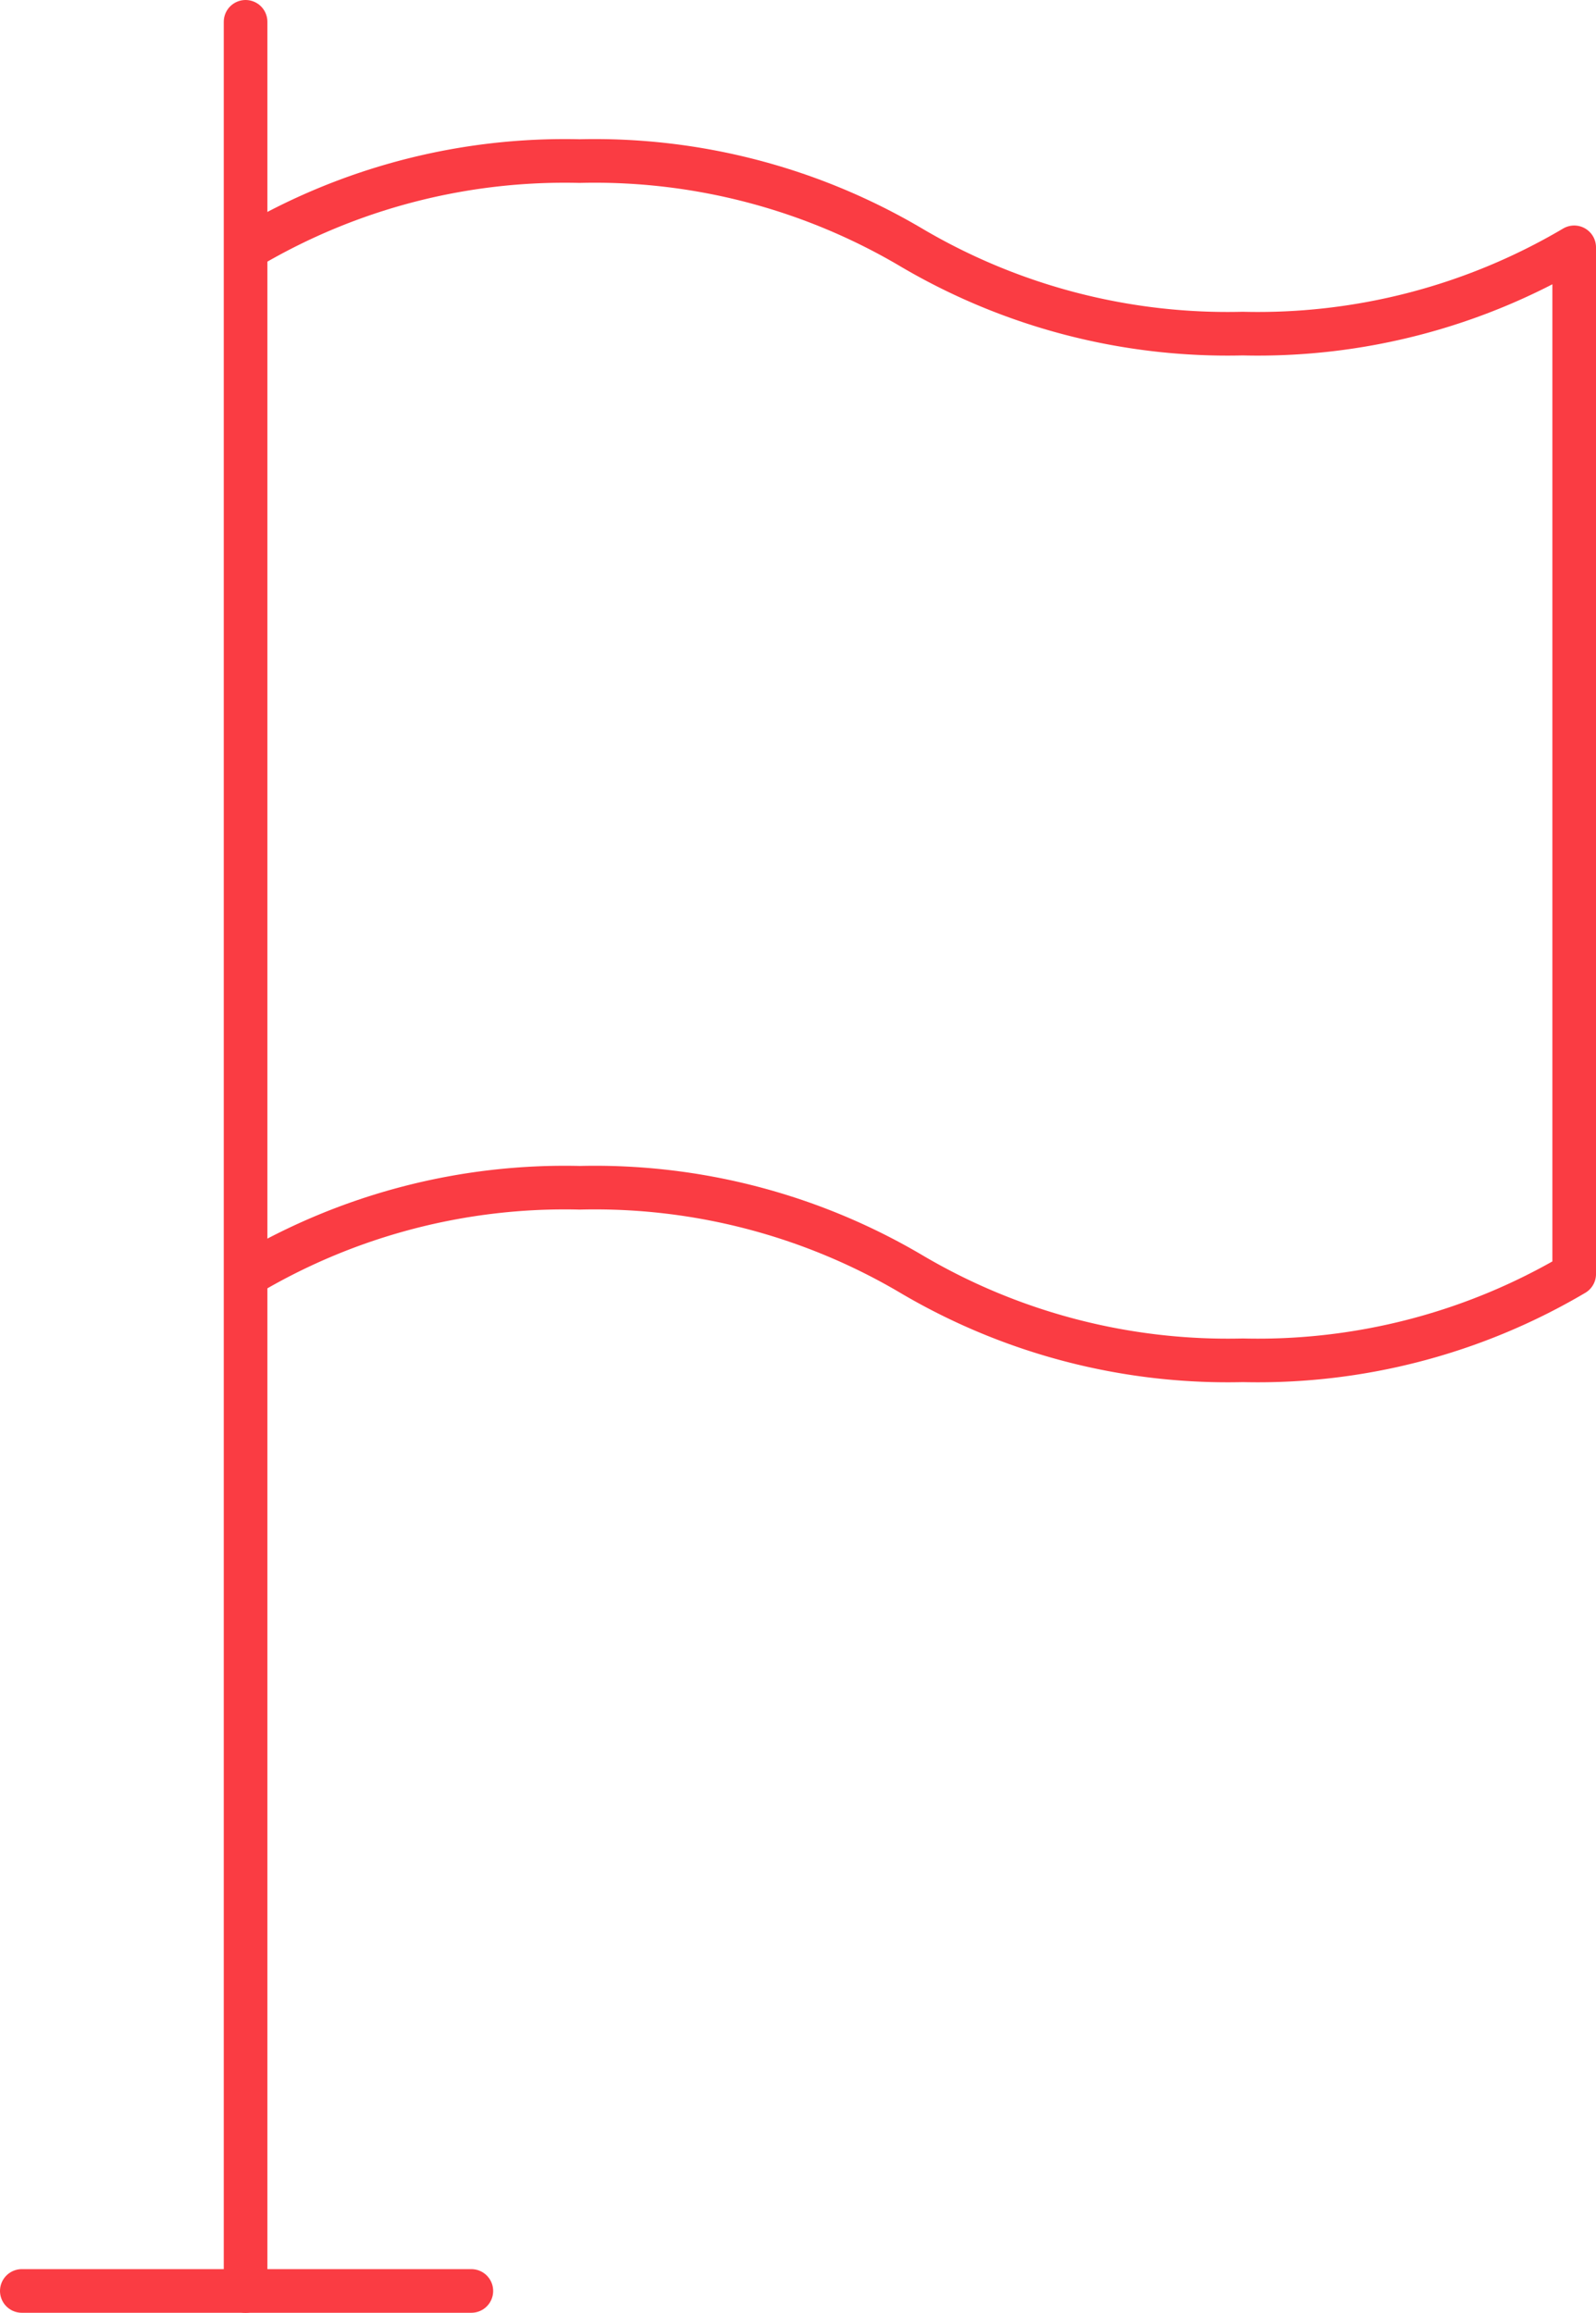
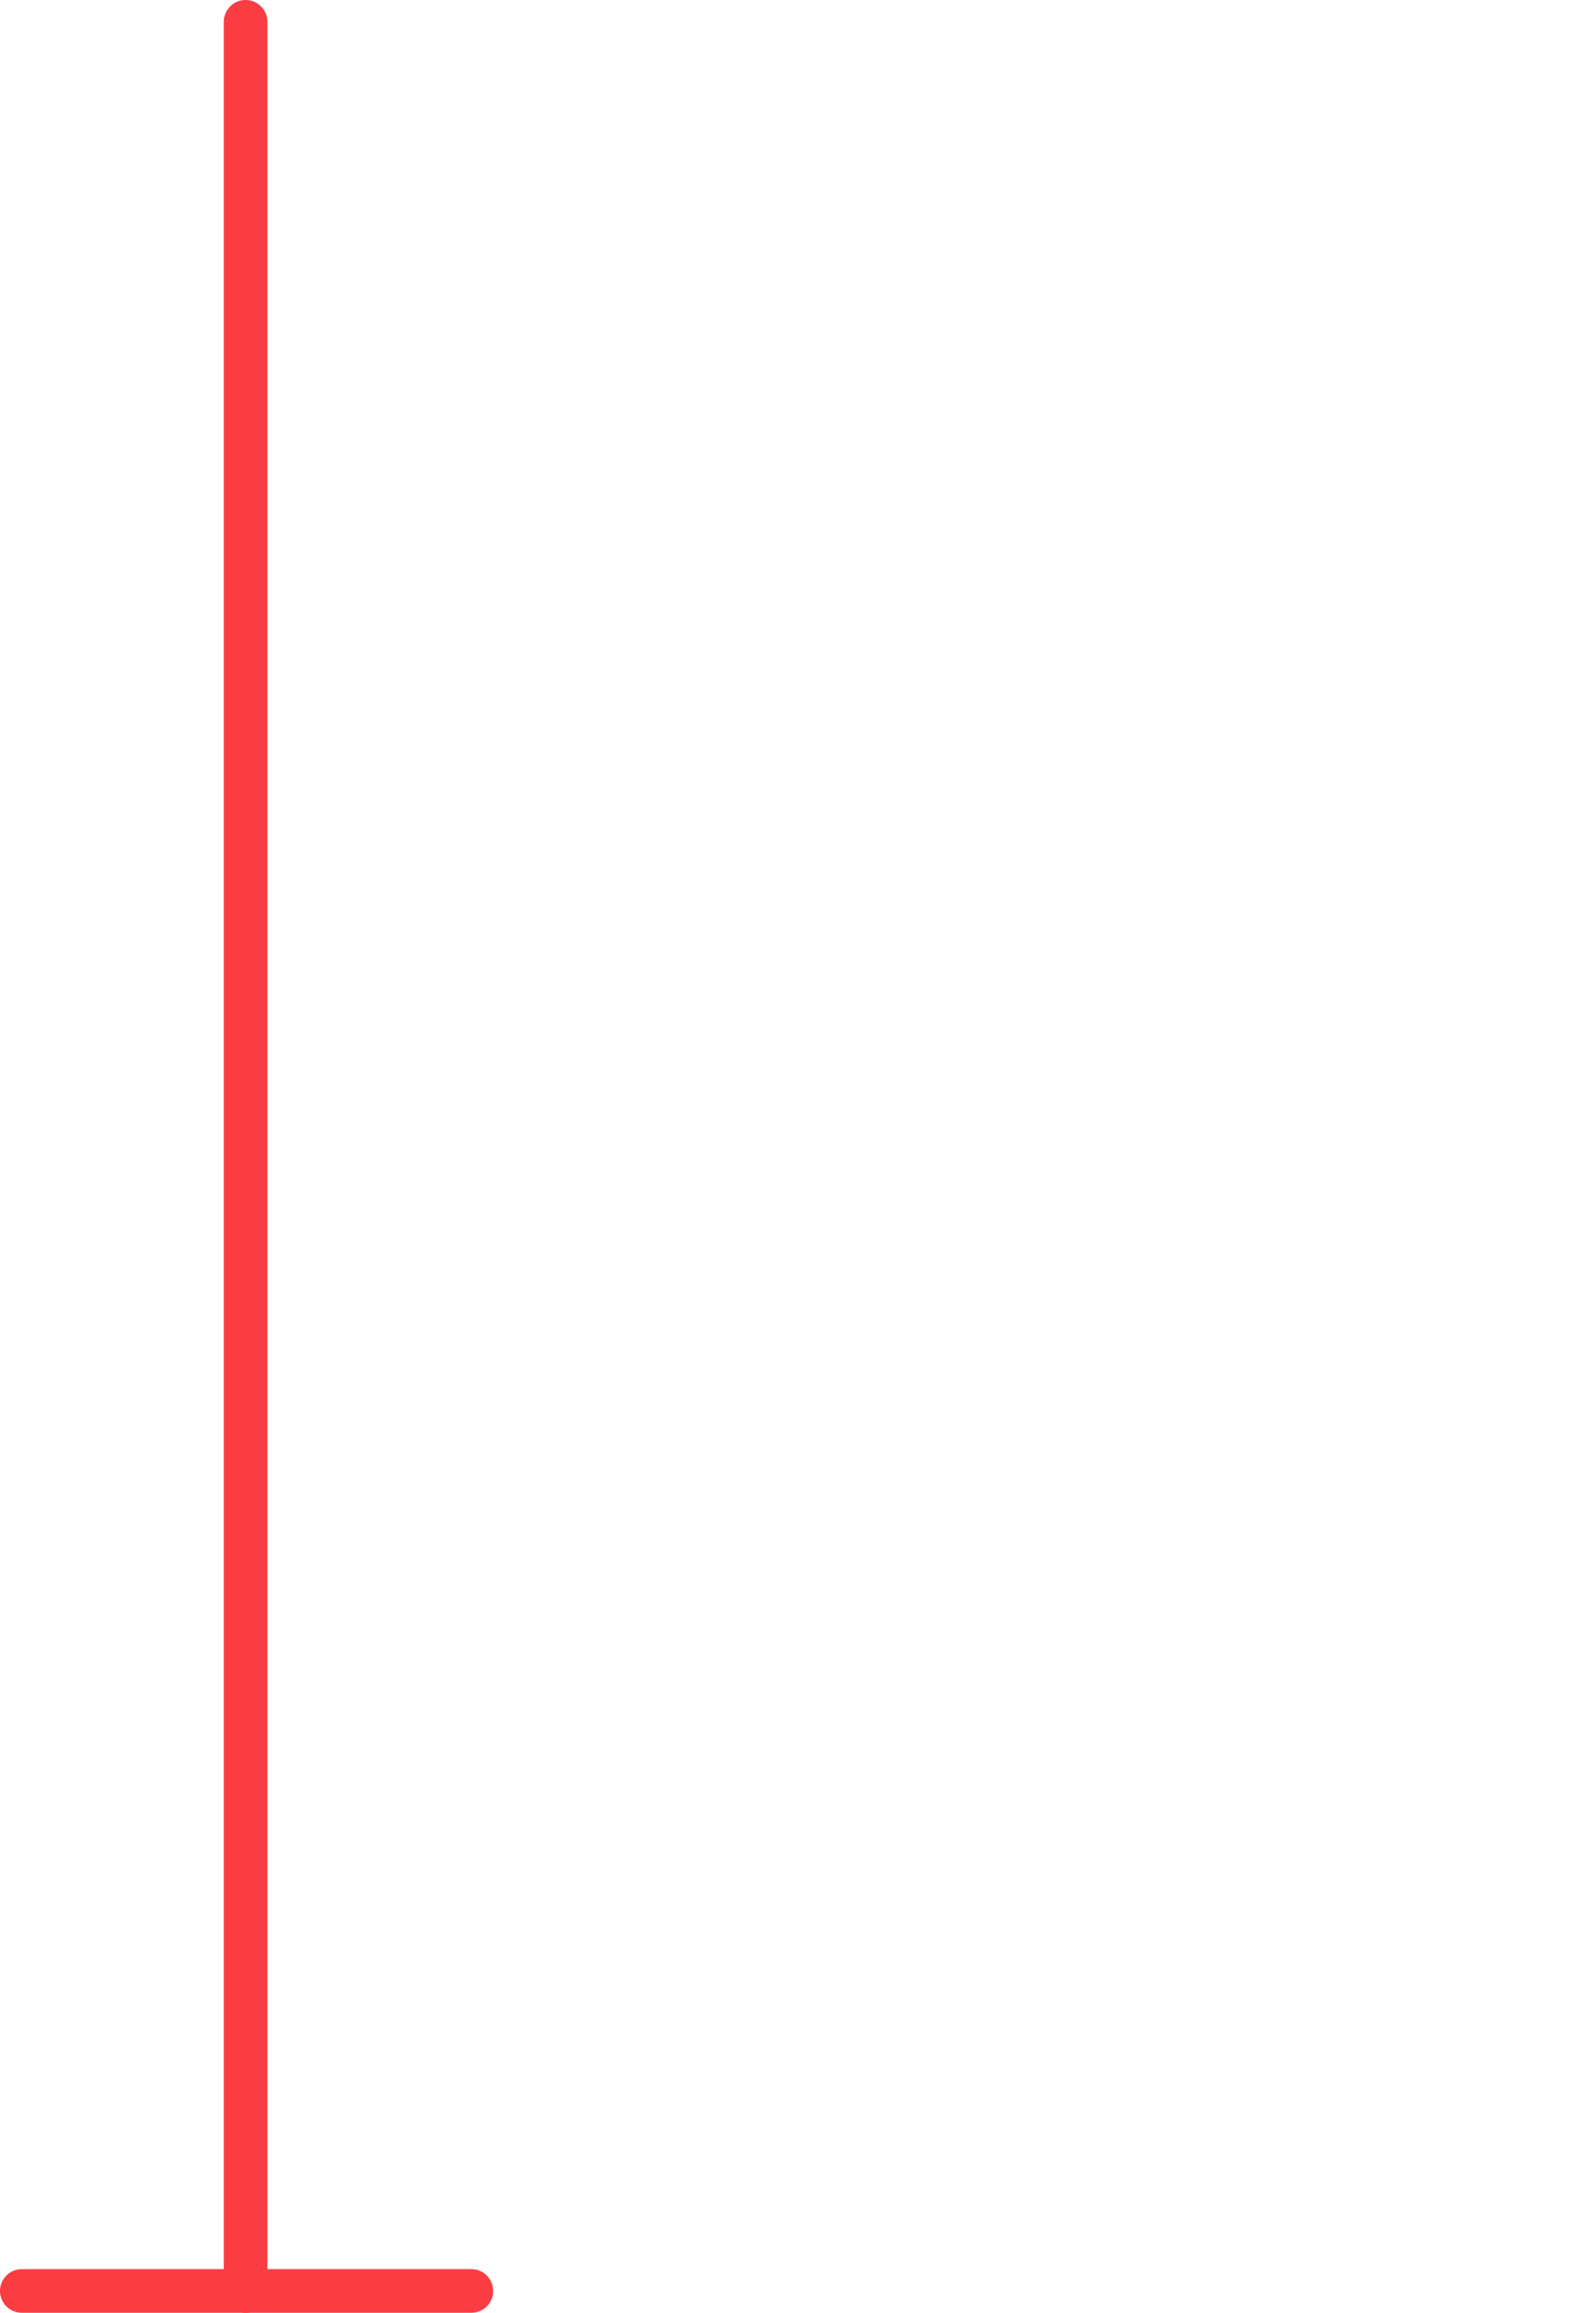
<svg xmlns="http://www.w3.org/2000/svg" width="54.877" height="79.5" viewBox="0 0 54.877 79.5">
  <g id="Group_326" data-name="Group 326" transform="translate(0.75 0.75)">
    <g id="Group_325" data-name="Group 325" transform="translate(0 0)">
      <g id="Group_323" data-name="Group 323" transform="translate(0 0)">
        <g id="Group_309" data-name="Group 309" transform="translate(0 77.998)">
          <path id="Path_215" data-name="Path 215" d="M10.02,0H-5.437" transform="translate(5.437)" fill="none" stroke="#fa3c43" stroke-linecap="round" stroke-linejoin="round" stroke-width="1.5" />
        </g>
        <g id="Group_310" data-name="Group 310" transform="translate(7.694)">
          <path id="Path_216" data-name="Path 216" d="M0,0V78" fill="none" stroke="#fa3c43" stroke-linecap="round" stroke-linejoin="round" stroke-width="1.5" />
        </g>
        <g id="Group_311" data-name="Group 311" transform="translate(7.797 4.787)">
-           <path id="Path_217" data-name="Path 217" d="M0,24.8a21.371,21.371,0,0,1,11.389-2.965,21.4,21.4,0,0,1,11.4,2.965,21.4,21.4,0,0,0,11.4,2.965A21.386,21.386,0,0,0,45.58,24.8V-10.491a21.386,21.386,0,0,1-11.4,2.965,21.4,21.4,0,0,1-11.4-2.965,21.4,21.4,0,0,0-11.4-2.965A21.371,21.371,0,0,0,0-10.491" transform="translate(0 13.456)" fill="none" stroke="#fa3c43" stroke-linecap="round" stroke-linejoin="round" stroke-width="1.5" />
-         </g>
+           </g>
      </g>
    </g>
  </g>
</svg>